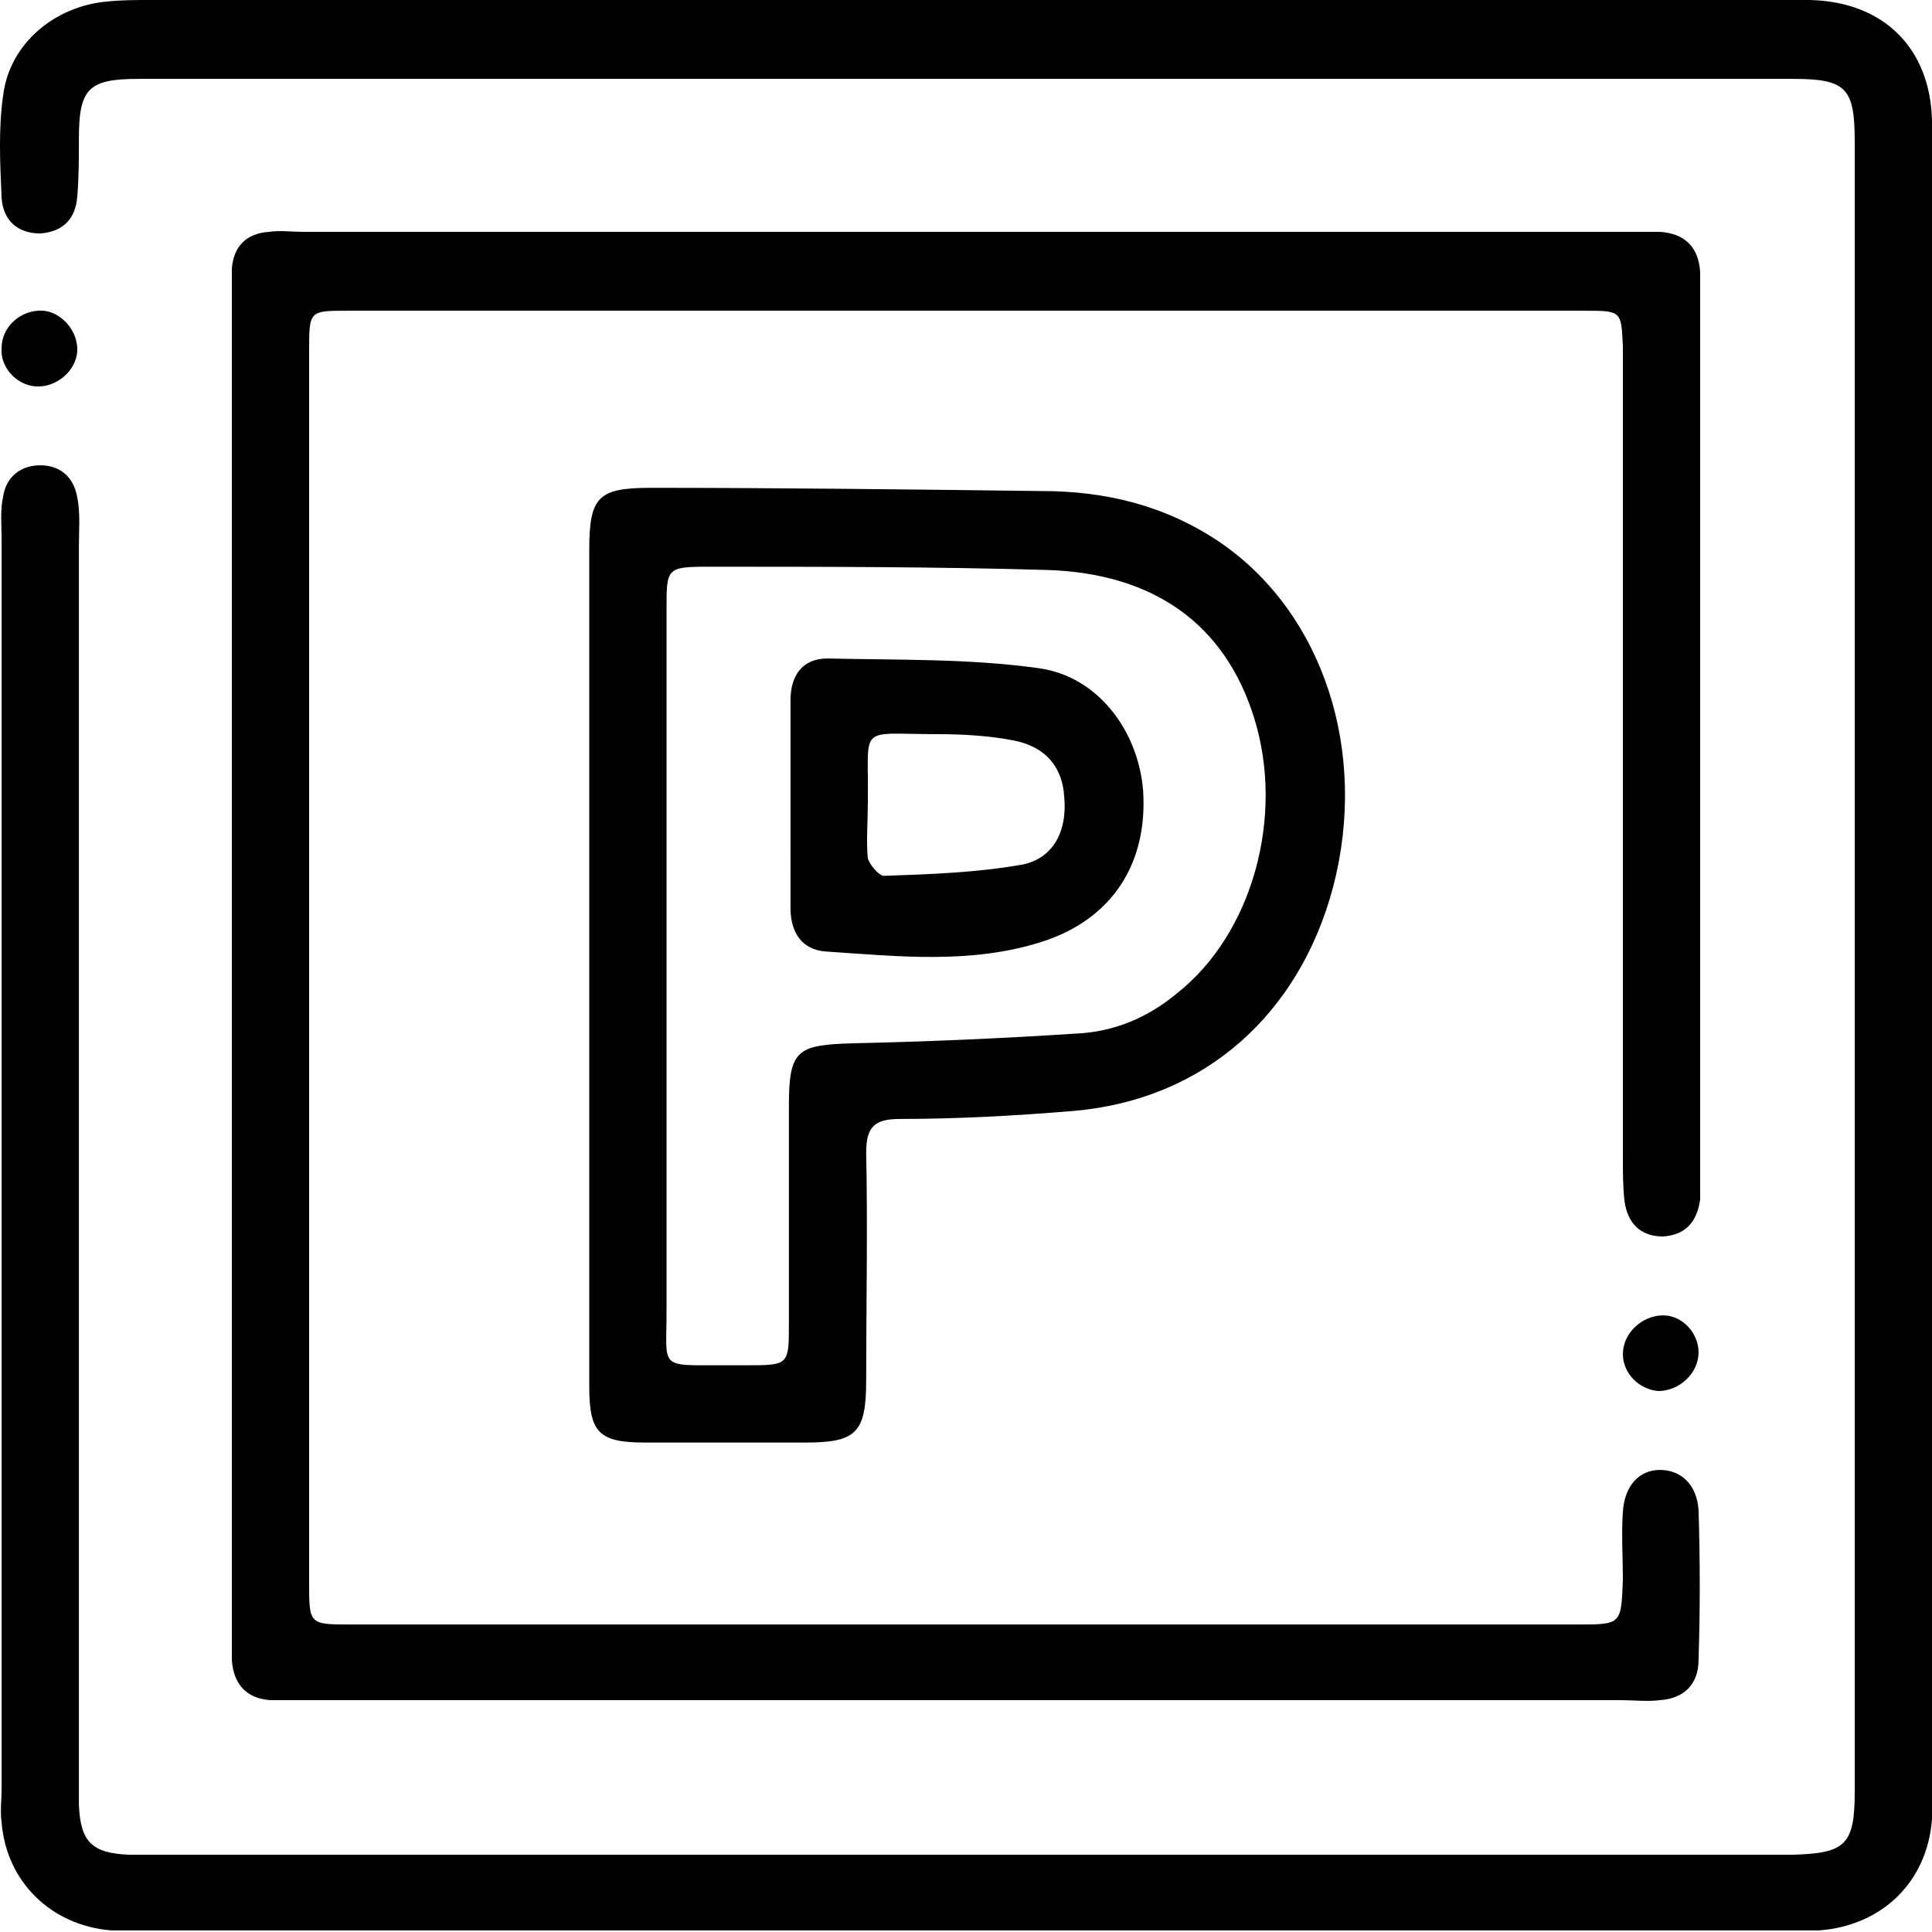
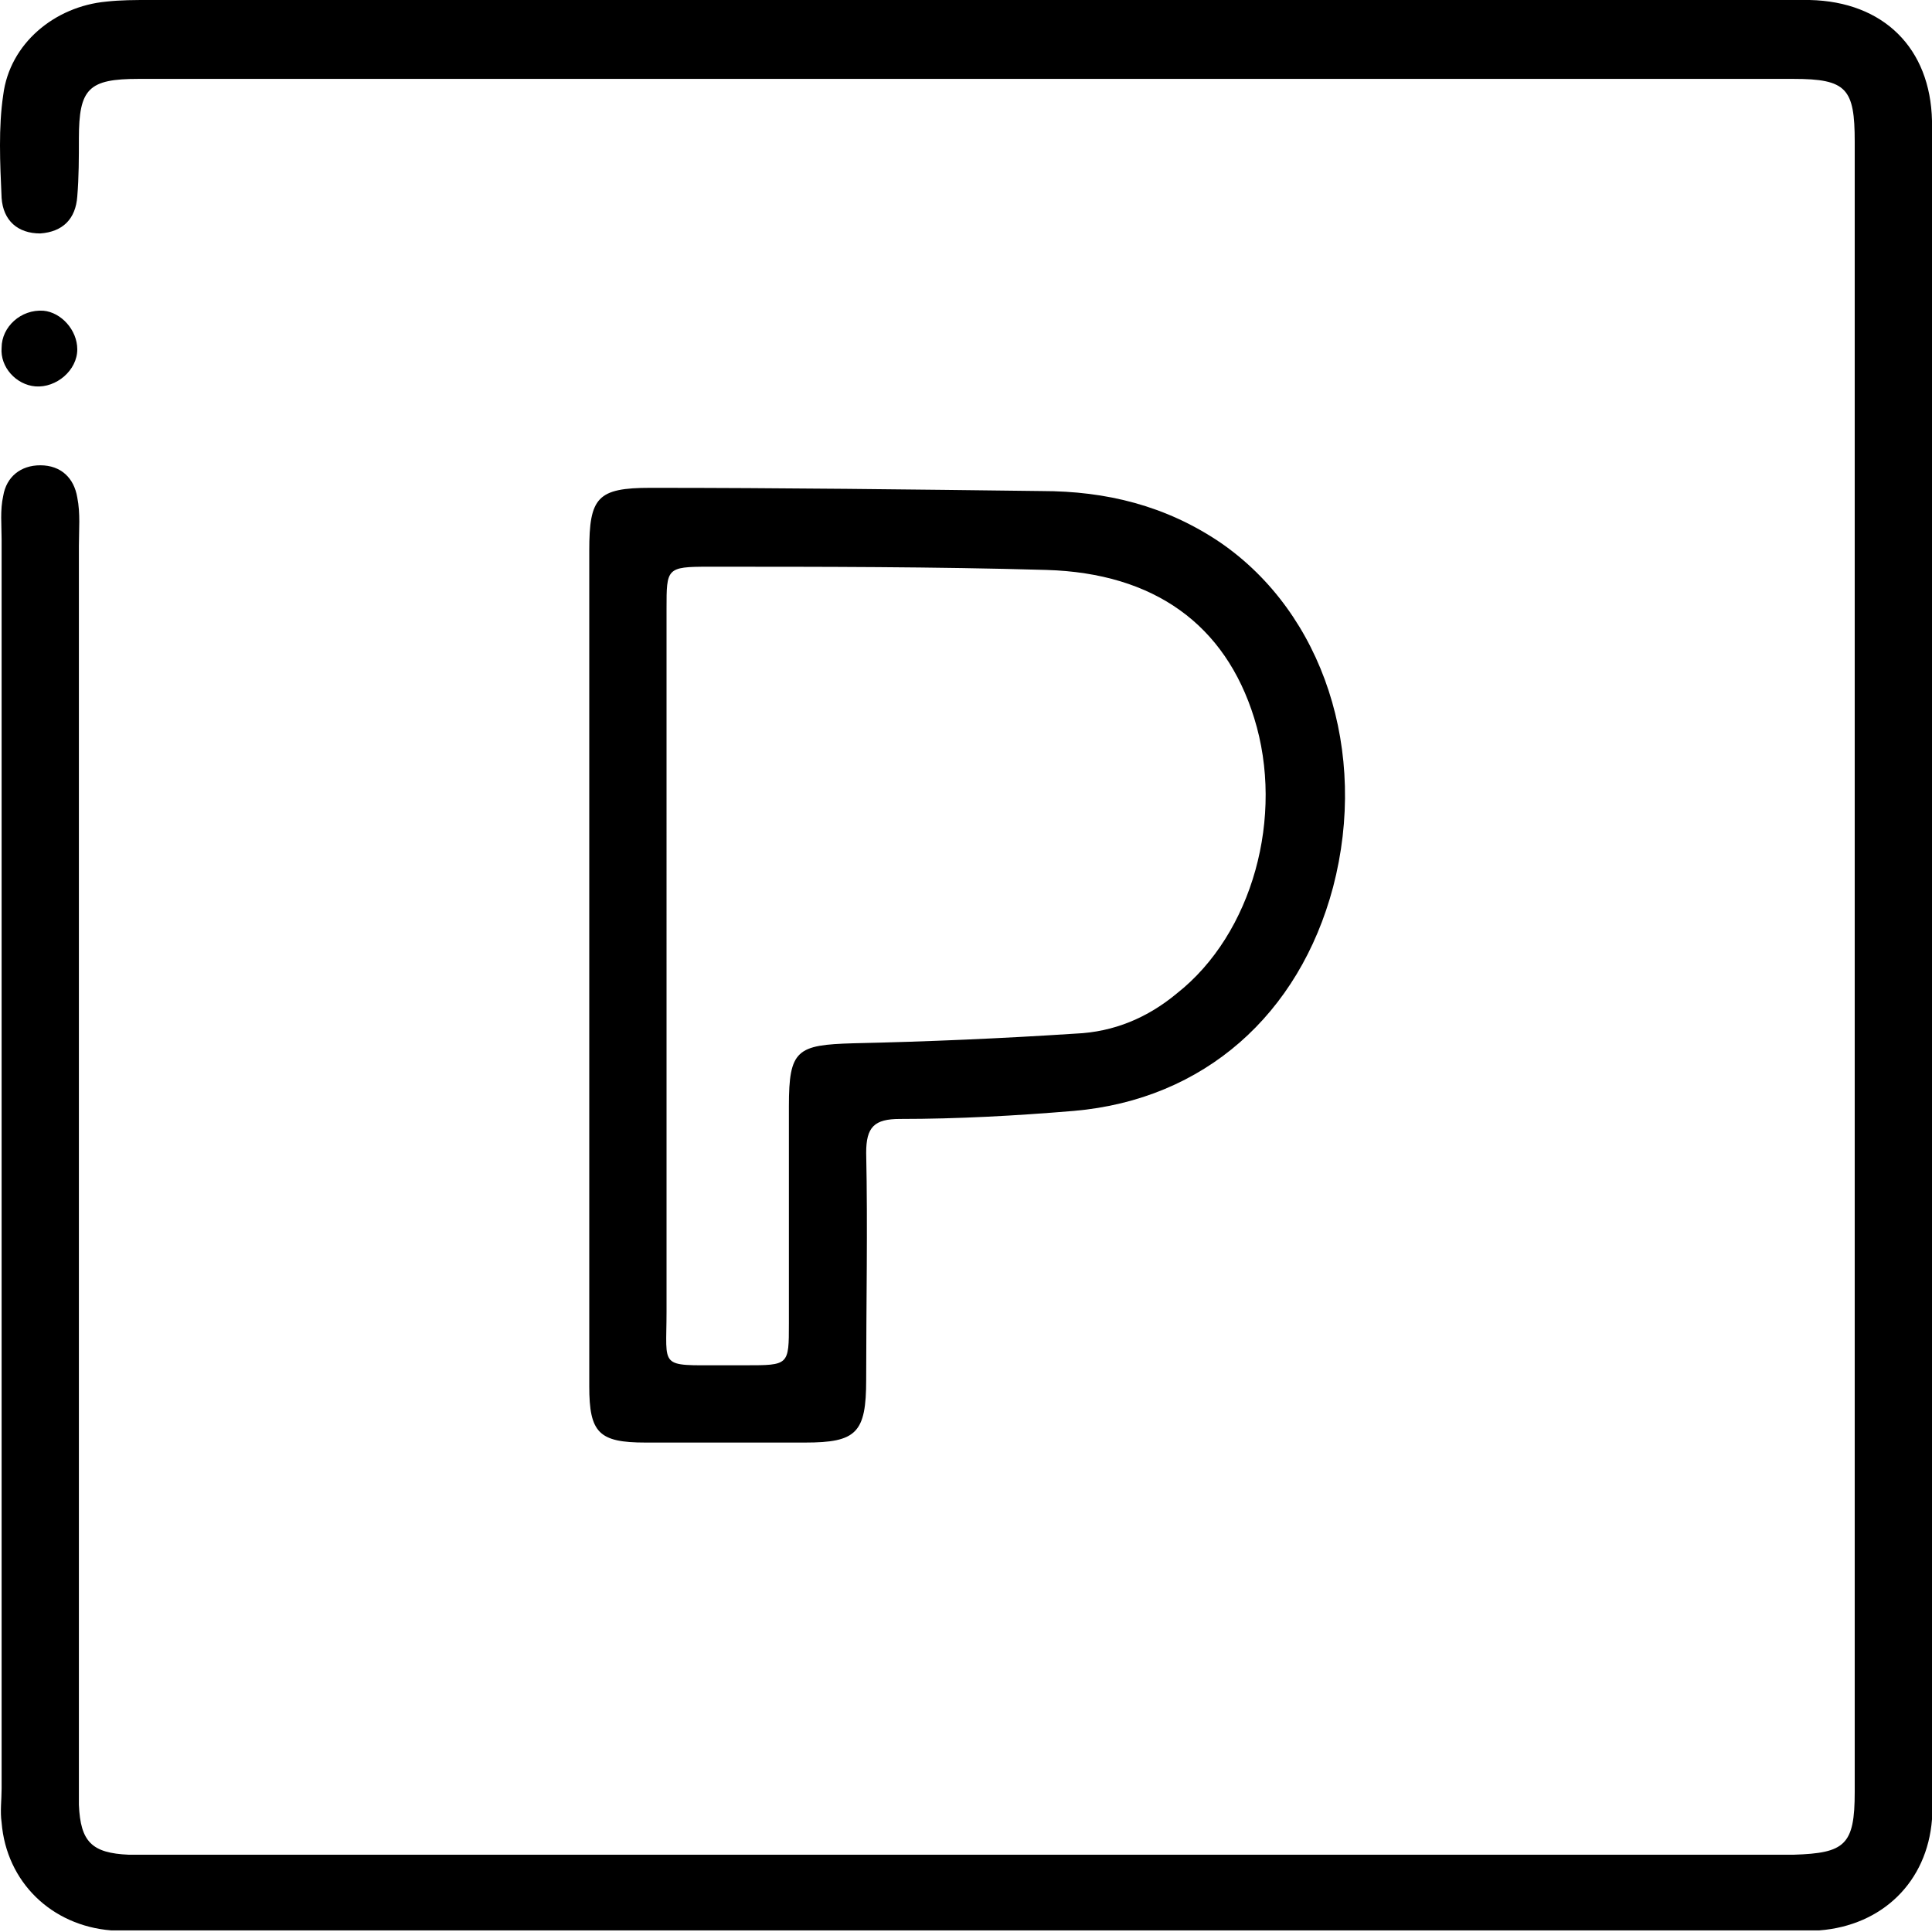
<svg xmlns="http://www.w3.org/2000/svg" version="1.1" id="Calque_1" x="0px" y="0px" viewBox="0 0 120 120" style="enable-background:new 0 0 120 120;" xml:space="preserve">
  <g>
    <path d="M59.9,0C76.6,0,93.3,0,110,0c0.8,0,1.6,0,2.4,0c4.6,0.1,7.5,3,7.6,7.5c0.1,4.6,0,9.2,0,13.8c0,29.7,0,59.4,0,89   c0,0.9,0,1.8,0,2.7c-0.3,3.9-3.1,6.6-7,6.9c-0.7,0-1.4,0-2.1,0c-34,0-68,0-101.9,0c-0.7,0-1.4,0-2.1,0c-3.7-0.3-6.5-3-6.8-6.7   c-0.1-0.7,0-1.4,0-2.1c0-25.9,0-51.8,0-77.6c0-0.9-0.1-1.8,0.1-2.7c0.2-1.2,1.1-1.9,2.3-1.9c1.3,0,2.1,0.8,2.3,2c0.2,1,0.1,2,0.1,3   c0,25.3,0,50.6,0,75.8c0,0.8,0,1.6,0,2.4c0.1,2.3,0.8,3,3.1,3.1c0.6,0,1.2,0,1.8,0c33.5,0,67,0,100.4,0c0.4,0,0.8,0,1.2,0   c3.2-0.1,3.8-0.6,3.8-3.9c0-34.2,0-68.3,0-102.5c0-3.3-0.5-3.9-3.8-3.9c-34.3,0-68.5,0-102.8,0c-3.1,0-3.7,0.6-3.7,3.7   c0,1.2,0,2.4-0.1,3.6c-0.1,1.4-0.9,2.2-2.3,2.3c-1.4,0-2.3-0.8-2.4-2.2C0,10.1-0.1,7.9,0.2,5.9c0.4-3.2,3.2-5.5,6.4-5.8   C7.5,0,8.4,0,9.3,0C26.2,0,43.1,0,59.9,0z" />
-     <path d="M60,105.6c-13.6,0-27.2,0-40.8,0c-0.8,0-1.6,0-2.4,0c-1.5-0.1-2.3-1-2.4-2.5c0-0.6,0-1.2,0-1.8c0-27.5,0-55,0-82.5   c0-0.7,0-1.4,0-2.1c0.1-1.4,0.9-2.2,2.3-2.3c0.7-0.1,1.4,0,2.1,0c27.4,0,54.8,0,82.2,0c0.7,0,1.4,0,2.1,0c1.5,0.1,2.4,0.9,2.5,2.5   c0,0.6,0,1.2,0,1.8c0,17.9,0,35.8,0,53.7c0,0.7,0,1.4,0,2.1c-0.2,1.4-0.9,2.2-2.3,2.3c-1.4,0-2.2-0.8-2.4-2.2   c-0.1-0.9-0.1-1.8-0.1-2.7c0-16.2,0-32.4,0-48.6c0-0.6,0-1.2,0-1.8c-0.1-2.2-0.1-2.2-2.4-2.2c-25.6,0-51.2,0-76.8,0   c-2.4,0-2.4,0-2.4,2.5c0,25.5,0,51,0,76.5c0,2.6,0,2.6,2.6,2.6c25.4,0,50.8,0,76.2,0c2.7,0,2.7,0,2.8-2.8c0-1.4-0.1-2.8,0-4.2   c0.1-1.6,1-2.6,2.3-2.6c1.3,0,2.3,0.9,2.4,2.5c0.1,3.1,0.1,6.2,0,9.3c0,1.5-0.9,2.4-2.4,2.5c-0.8,0.1-1.6,0-2.4,0   C87.2,105.6,73.6,105.6,60,105.6z" />
    <path d="M36.6,60c0-8.6,0-17.2,0-25.8c0-3.3,0.5-3.9,3.8-3.9c8.1,0,16.2,0.1,24.3,0.2c4,0,7.7,0.9,11.1,3.2c6.4,4.4,9.2,13,7,21.4   c-2.1,7.9-8,13.2-16.1,13.9c-3.6,0.3-7.2,0.5-10.8,0.5c-1.6,0-2.1,0.5-2.1,2.1c0.1,4.7,0,9.4,0,14.1c0,3.3-0.6,3.9-3.8,3.9   c-3.3,0-6.6,0-9.9,0c-2.9,0-3.5-0.6-3.5-3.5C36.6,77.4,36.6,68.7,36.6,60z M41.4,59.9c0,7.2,0,14.4,0,21.6c0,3.5-0.5,3.3,3.4,3.3   c0.5,0,1,0,1.5,0c2.7,0,2.7,0,2.7-2.6c0-4.5,0-9,0-13.5c0-3.5,0.5-3.8,4-3.9c4.6-0.1,9.2-0.3,13.8-0.6c2.4-0.1,4.5-1,6.3-2.5   c4.7-3.7,6.7-11,4.8-17.1c-1.8-5.8-6.2-9-12.9-9.2c-7-0.2-14-0.2-21-0.2c-2.6,0-2.6,0.1-2.6,2.6C41.4,45.2,41.4,52.5,41.4,59.9z" />
    <path d="M4.8,21.7c0,1.3-1.3,2.4-2.6,2.3C1,23.9,0,22.8,0.1,21.6c0-1.3,1.2-2.4,2.6-2.3C3.8,19.4,4.8,20.5,4.8,21.7z" />
-     <path d="M105.5,84c0,1.3-1.2,2.4-2.5,2.4c-1.2-0.1-2.2-1.1-2.2-2.3c0-1.3,1.2-2.4,2.5-2.4C104.5,81.7,105.5,82.8,105.5,84z" />
-     <path d="M49.1,49.8c0-2.1,0-4.2,0-6.3c0-1.5,0.7-2.6,2.3-2.6c4.4,0.1,8.8,0,13.1,0.6c3.7,0.5,6.2,3.9,6.5,7.6   c0.3,4.5-1.9,8-6.3,9.4c-4.4,1.4-8.9,0.9-13.4,0.6c-1.5-0.1-2.2-1.2-2.2-2.7C49.1,54.2,49.1,52,49.1,49.8   C49.1,49.8,49.1,49.8,49.1,49.8z M53.9,50c0,1.1-0.1,2.2,0,3.3c0.1,0.4,0.7,1.1,1,1.1c2.9-0.1,5.8-0.2,8.6-0.7   c2-0.4,2.8-2.2,2.6-4.2C66,47.7,65,46.4,63,46c-1.5-0.3-3.2-0.4-4.7-0.4C53.1,45.6,54,44.9,53.9,50z" />
  </g>
</svg>